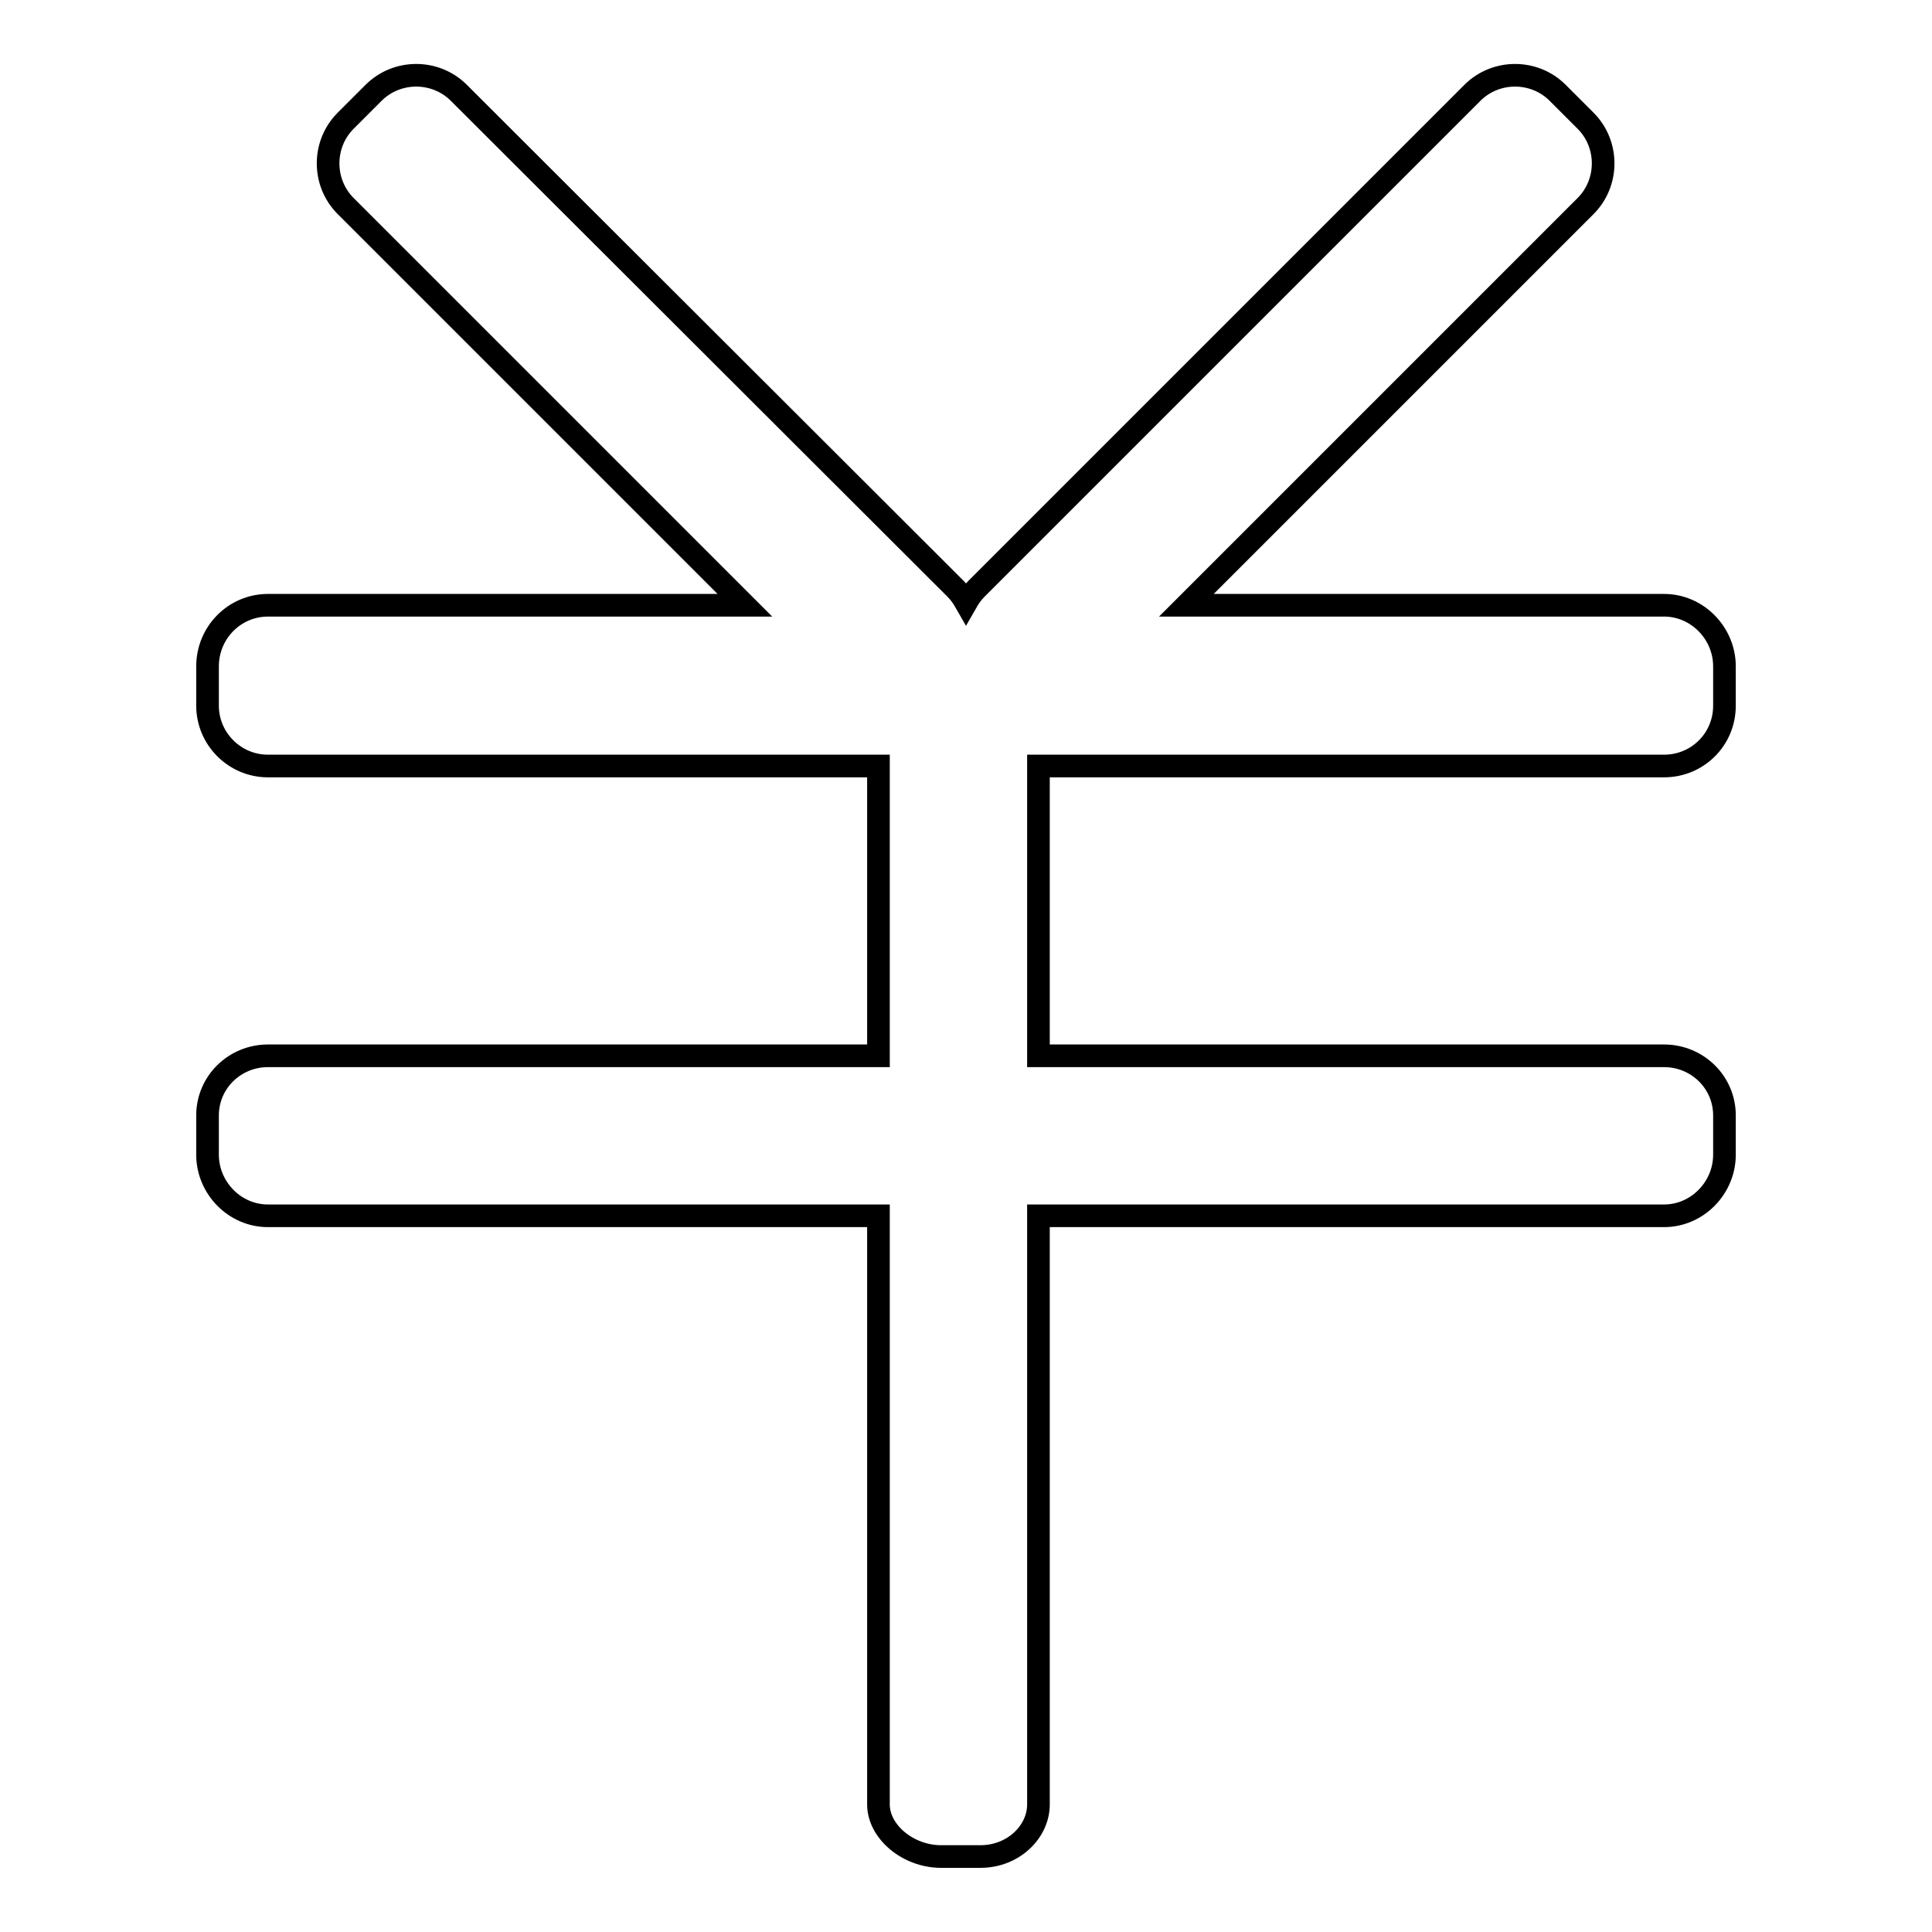
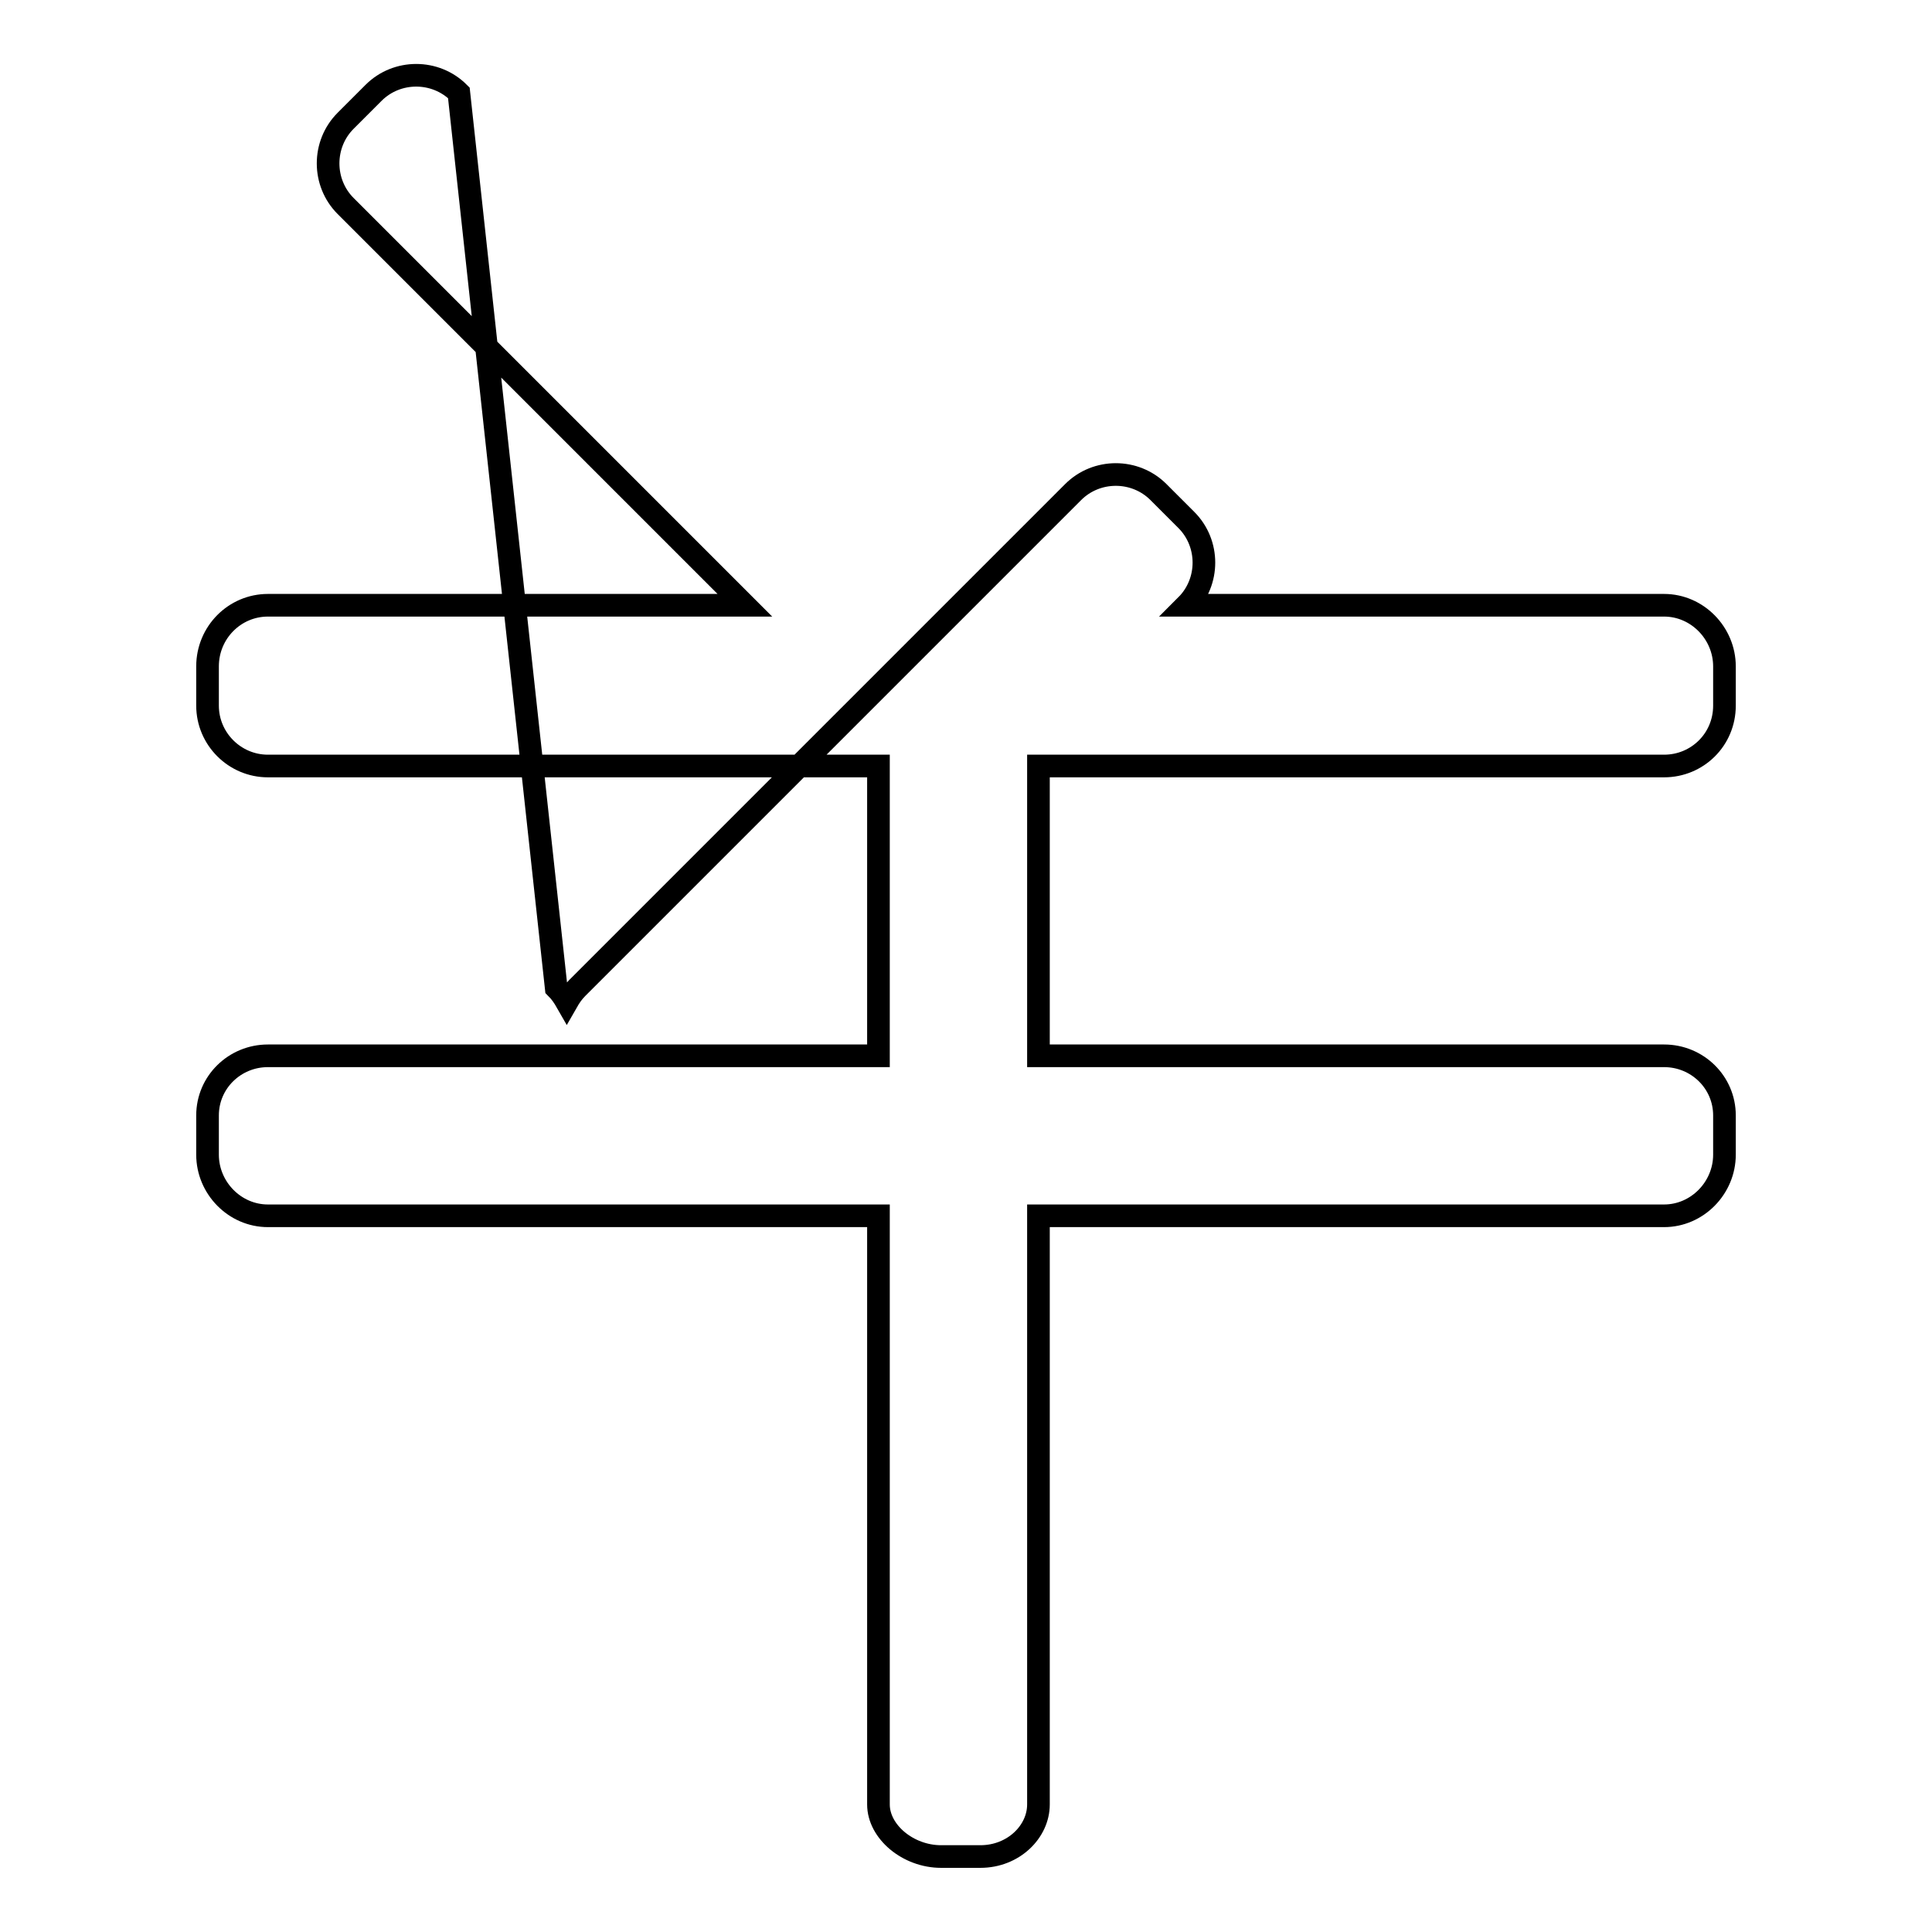
<svg xmlns="http://www.w3.org/2000/svg" version="1.1" x="0px" y="0px" viewBox="0 0 256 256" enable-background="new 0 0 256 256" xml:space="preserve">
  <g>
    <g>
-       <path stroke-width="3" fill-opacity="0" stroke="#000000" d="M220.5,101.5c4.4,0,8-3.5,8-8v-5.2c0-4.4-3.6-8.1-8-8.1h-63.3l52.9-52.9c3.1-3.1,3.1-8.2,0-11.3l-3.7-3.7c-3.1-3.1-8.2-3.1-11.3,0l-65.7,65.7c-0.6,0.6-1,1.2-1.4,1.9c-0.4-0.7-0.8-1.3-1.4-1.9L60.8,12.3c-3.1-3.1-8.2-3.1-11.3,0L45.8,16c-3.1,3.1-3.1,8.2,0,11.3l52.9,52.9H35.5c-4.4,0-8,3.6-8,8.1v5.2c0,4.4,3.6,8,8,8h80.9v38.4H35.5c-4.4,0-8,3.5-8,7.9v5.2c0,4.4,3.6,8.1,8,8.1h80.9v78c0,3.6,3.9,6.9,8.3,6.9h5.2c4.4,0,7.7-3.3,7.7-6.9v-78h82.9c4.4,0,8-3.7,8-8.1v-5.2c0-4.4-3.6-7.9-8-7.9h-82.9v-38.4H220.5z" />
+       <path stroke-width="3" fill-opacity="0" stroke="#000000" d="M220.5,101.5c4.4,0,8-3.5,8-8v-5.2c0-4.4-3.6-8.1-8-8.1h-63.3c3.1-3.1,3.1-8.2,0-11.3l-3.7-3.7c-3.1-3.1-8.2-3.1-11.3,0l-65.7,65.7c-0.6,0.6-1,1.2-1.4,1.9c-0.4-0.7-0.8-1.3-1.4-1.9L60.8,12.3c-3.1-3.1-8.2-3.1-11.3,0L45.8,16c-3.1,3.1-3.1,8.2,0,11.3l52.9,52.9H35.5c-4.4,0-8,3.6-8,8.1v5.2c0,4.4,3.6,8,8,8h80.9v38.4H35.5c-4.4,0-8,3.5-8,7.9v5.2c0,4.4,3.6,8.1,8,8.1h80.9v78c0,3.6,3.9,6.9,8.3,6.9h5.2c4.4,0,7.7-3.3,7.7-6.9v-78h82.9c4.4,0,8-3.7,8-8.1v-5.2c0-4.4-3.6-7.9-8-7.9h-82.9v-38.4H220.5z" />
    </g>
  </g>
</svg>